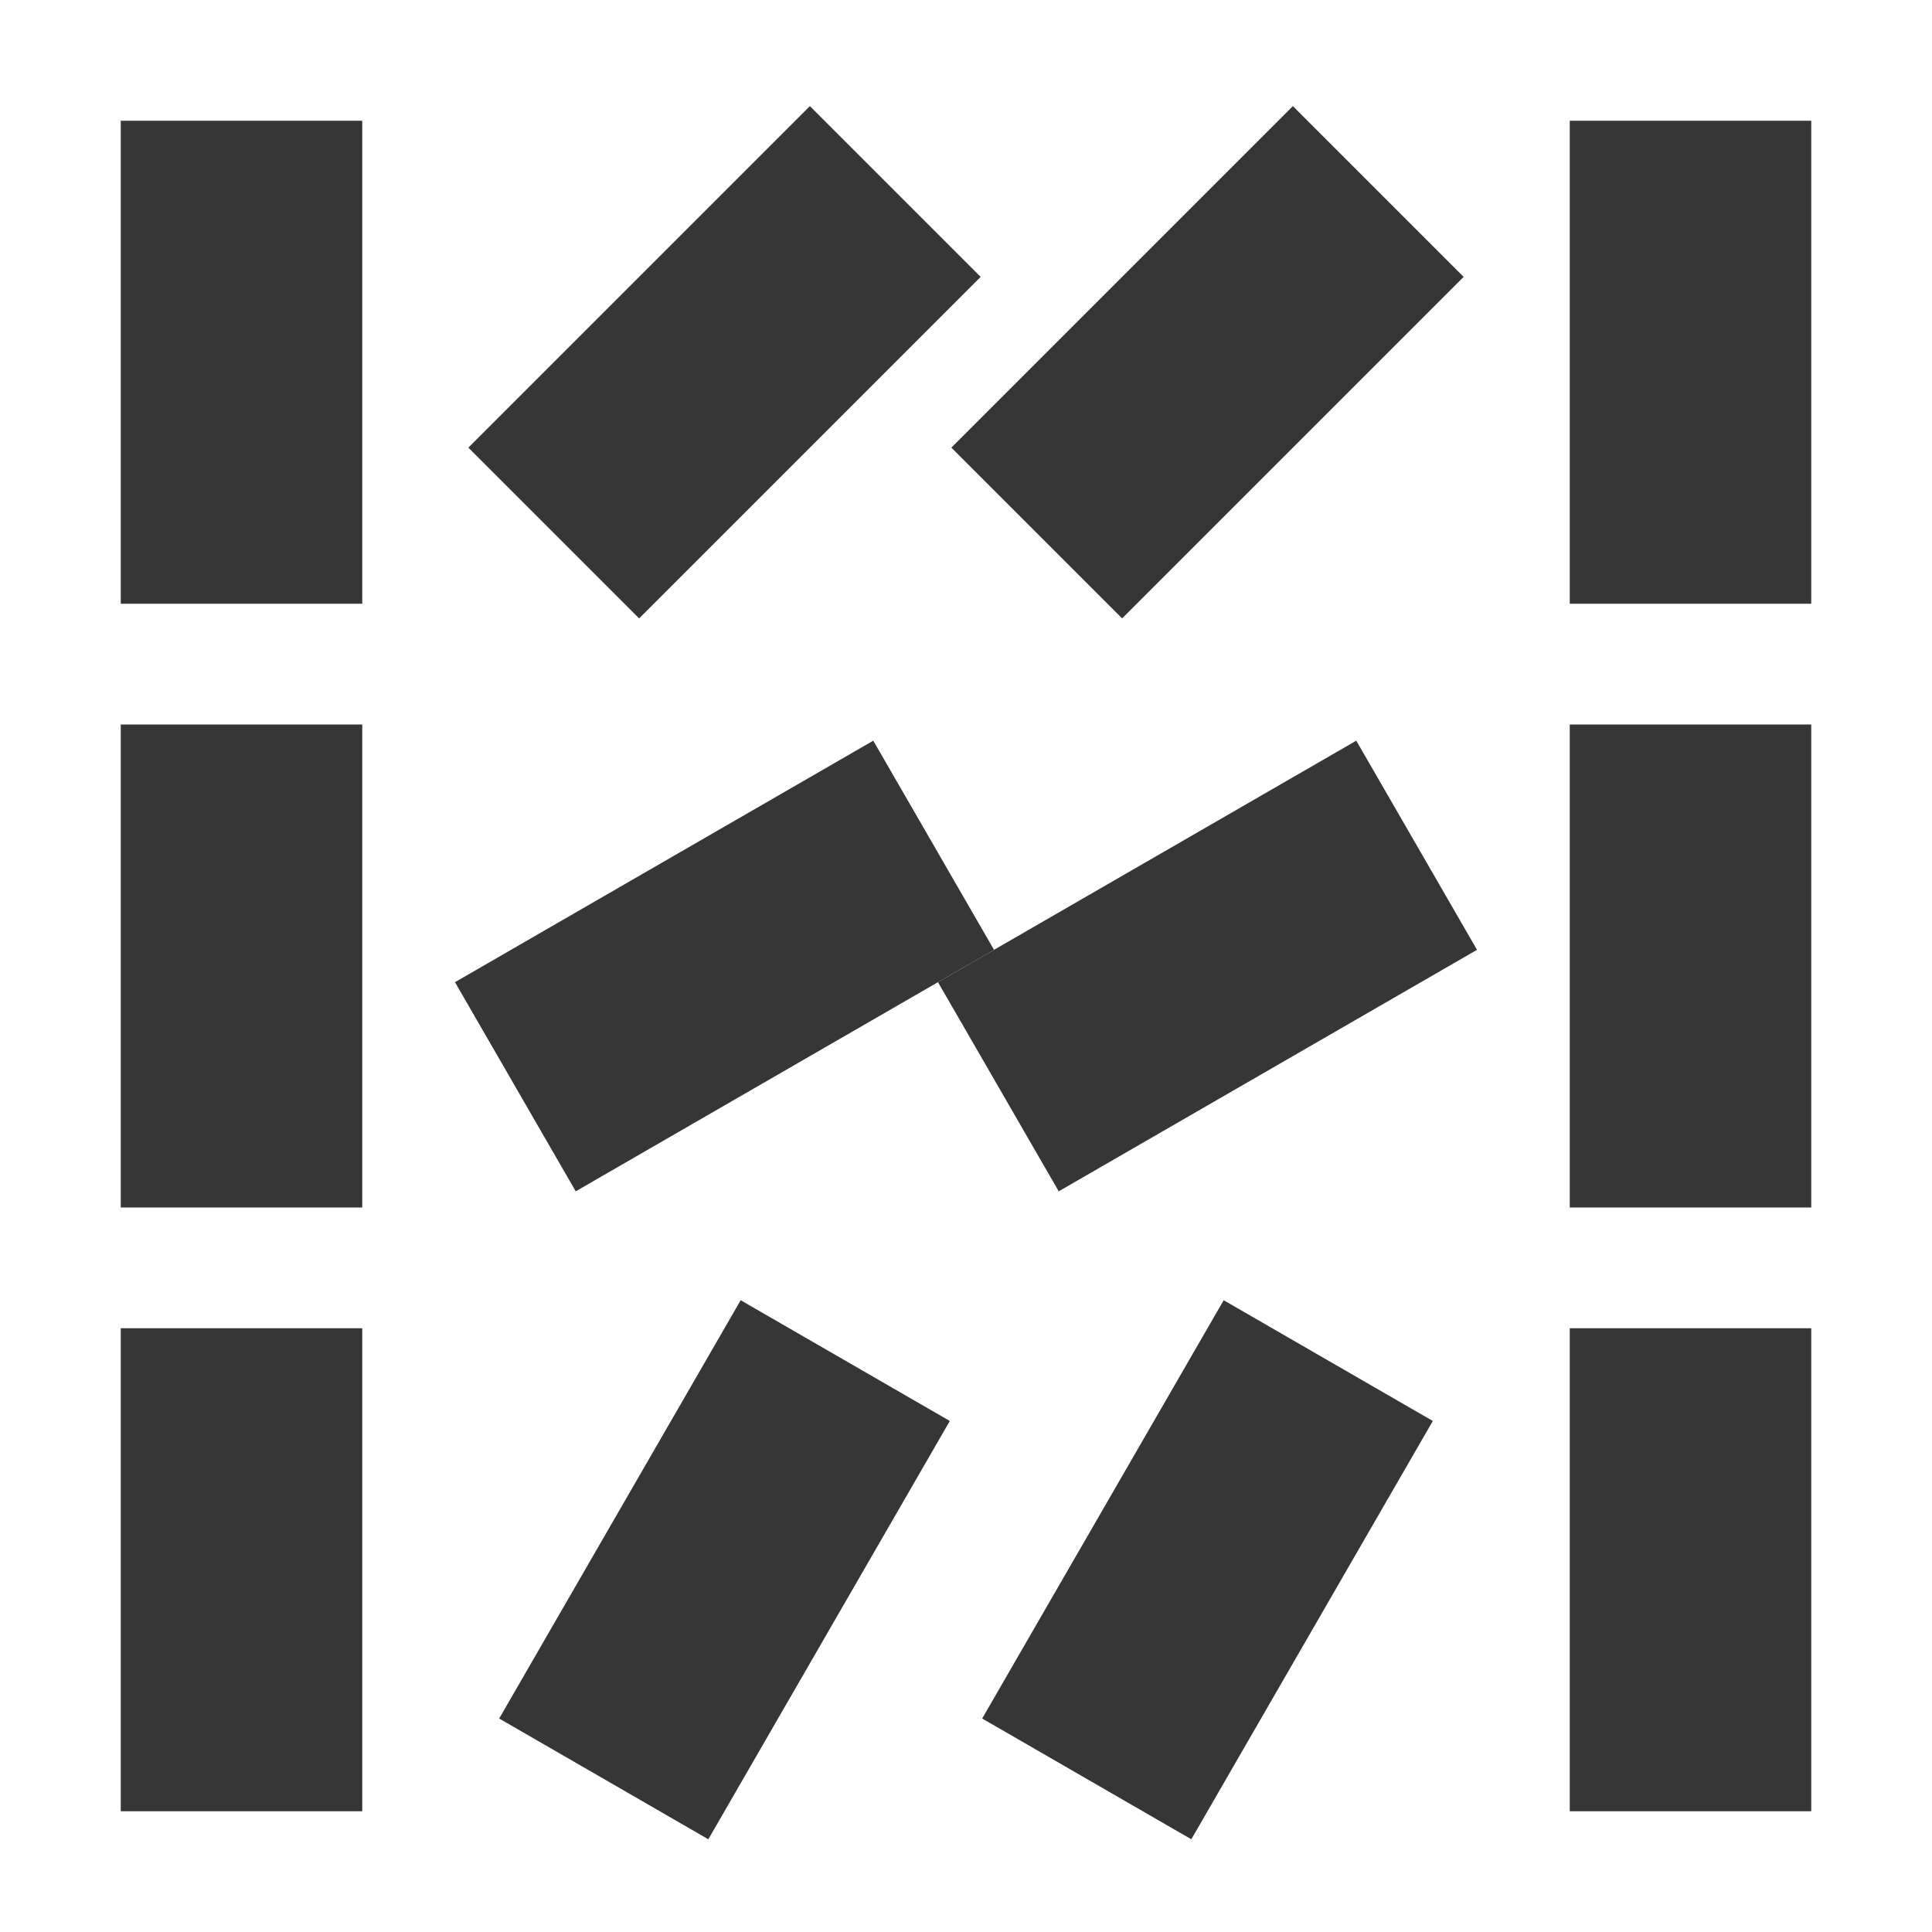
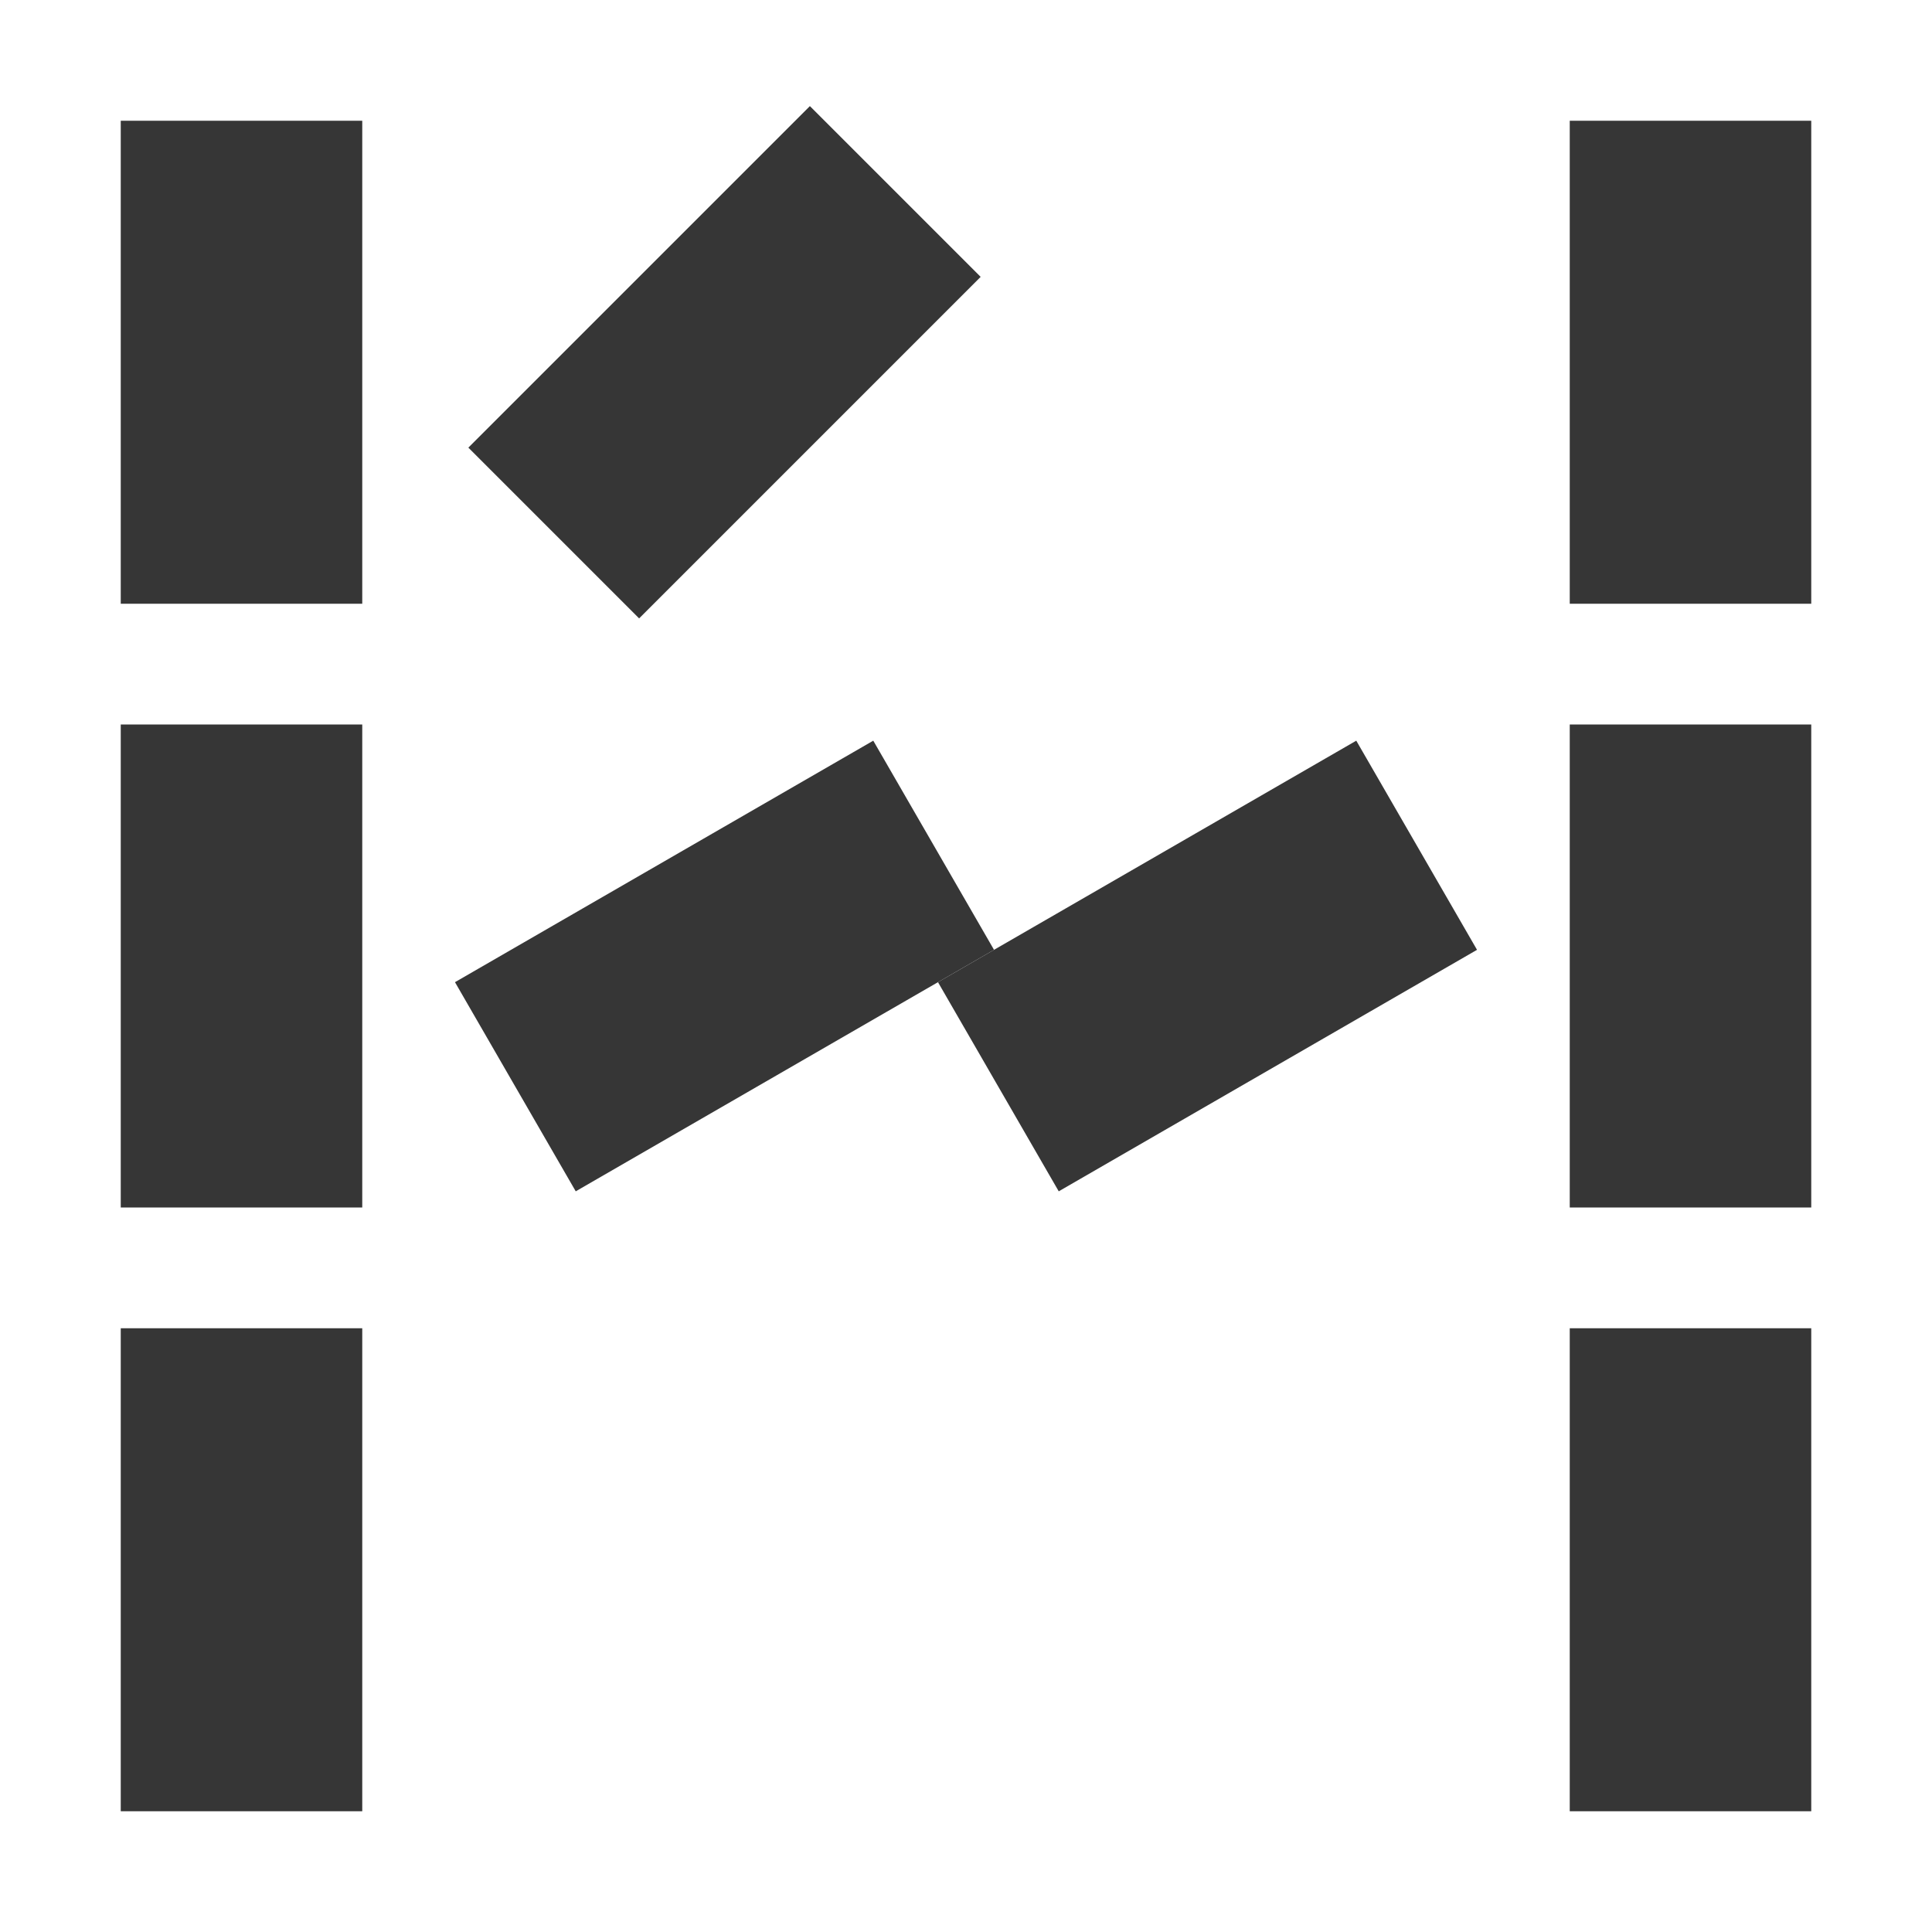
<svg xmlns="http://www.w3.org/2000/svg" width="16" height="16" version="1.1">
  <defs>
    <style id="current-color-scheme" type="text/css">
   .ColorScheme-Text { color:#363636; } .ColorScheme-Highlight { color:#4285f4; }
  </style>
  </defs>
  <g transform="rotate(30,6,13)">
-     <path style="fill:currentColor" class="ColorScheme-Text" d="M 5,11 H 7 V 15 H 5 Z" />
-   </g>
+     </g>
  <g transform="rotate(30,10,13)">
-     <path style="fill:currentColor" class="ColorScheme-Text" d="M 9,11 H 11 V 15 H 9 Z" />
-   </g>
+     </g>
  <g transform="rotate(60,10,8)">
    <path style="fill:currentColor" class="ColorScheme-Text" d="M 9,6 H 11 V 10 H 9 Z" />
  </g>
  <g transform="rotate(60,6,8)">
    <path style="fill:currentColor" class="ColorScheme-Text" d="M 5,6 H 7 V 10 H 5 Z" />
  </g>
  <g transform="rotate(45,6,3)">
    <path style="fill:currentColor" class="ColorScheme-Text" d="M 5,1 H 7 V 5 H 5 Z" />
  </g>
  <g transform="rotate(45,10,3)">
-     <path style="fill:currentColor" class="ColorScheme-Text" d="M 9,1 H 11 V 5 H 9 Z" />
-   </g>
+     </g>
  <path style="fill:currentColor" class="ColorScheme-Text" d="M 13,1 H 15 V 5 H 13 Z M 1,1 H 3 V 5 H 1 Z M 1,6 H 3 V 10 H 1 Z M 13,6 H 15 V 10 H 13 Z M 13,11 H 15 V 15 H 13 Z M 1,11 H 3 V 15 H 1 Z" />
</svg>